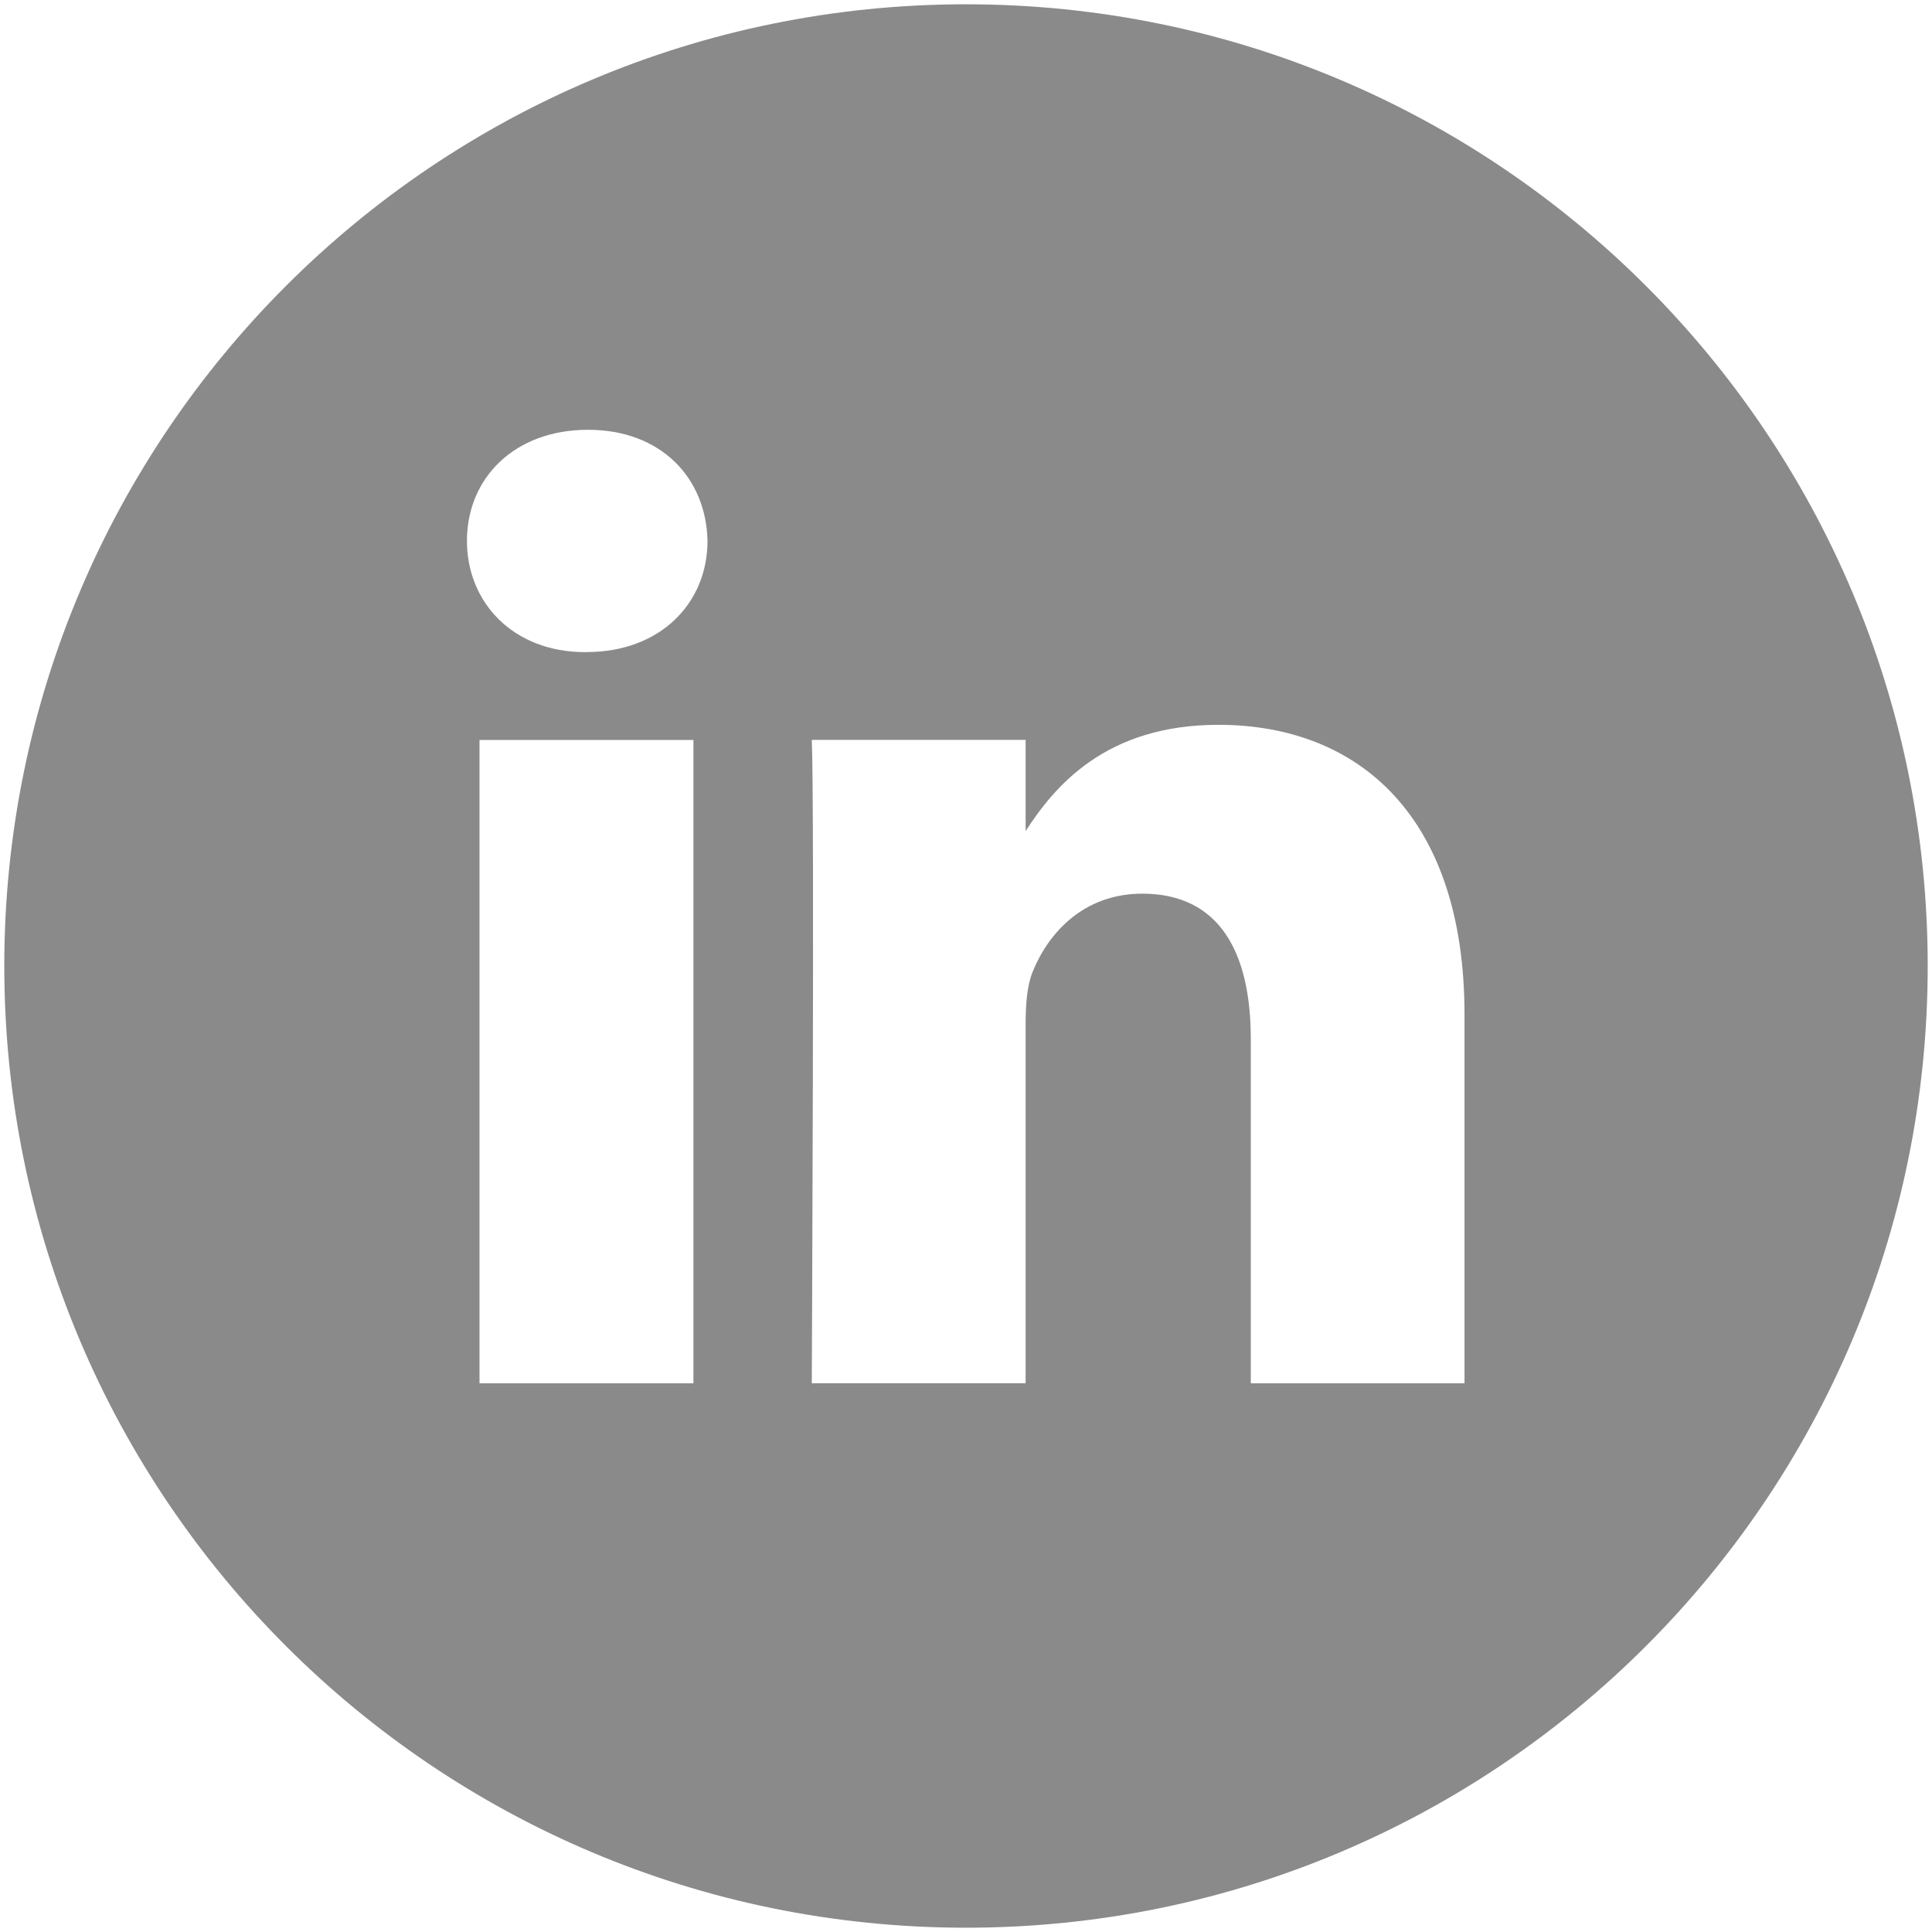
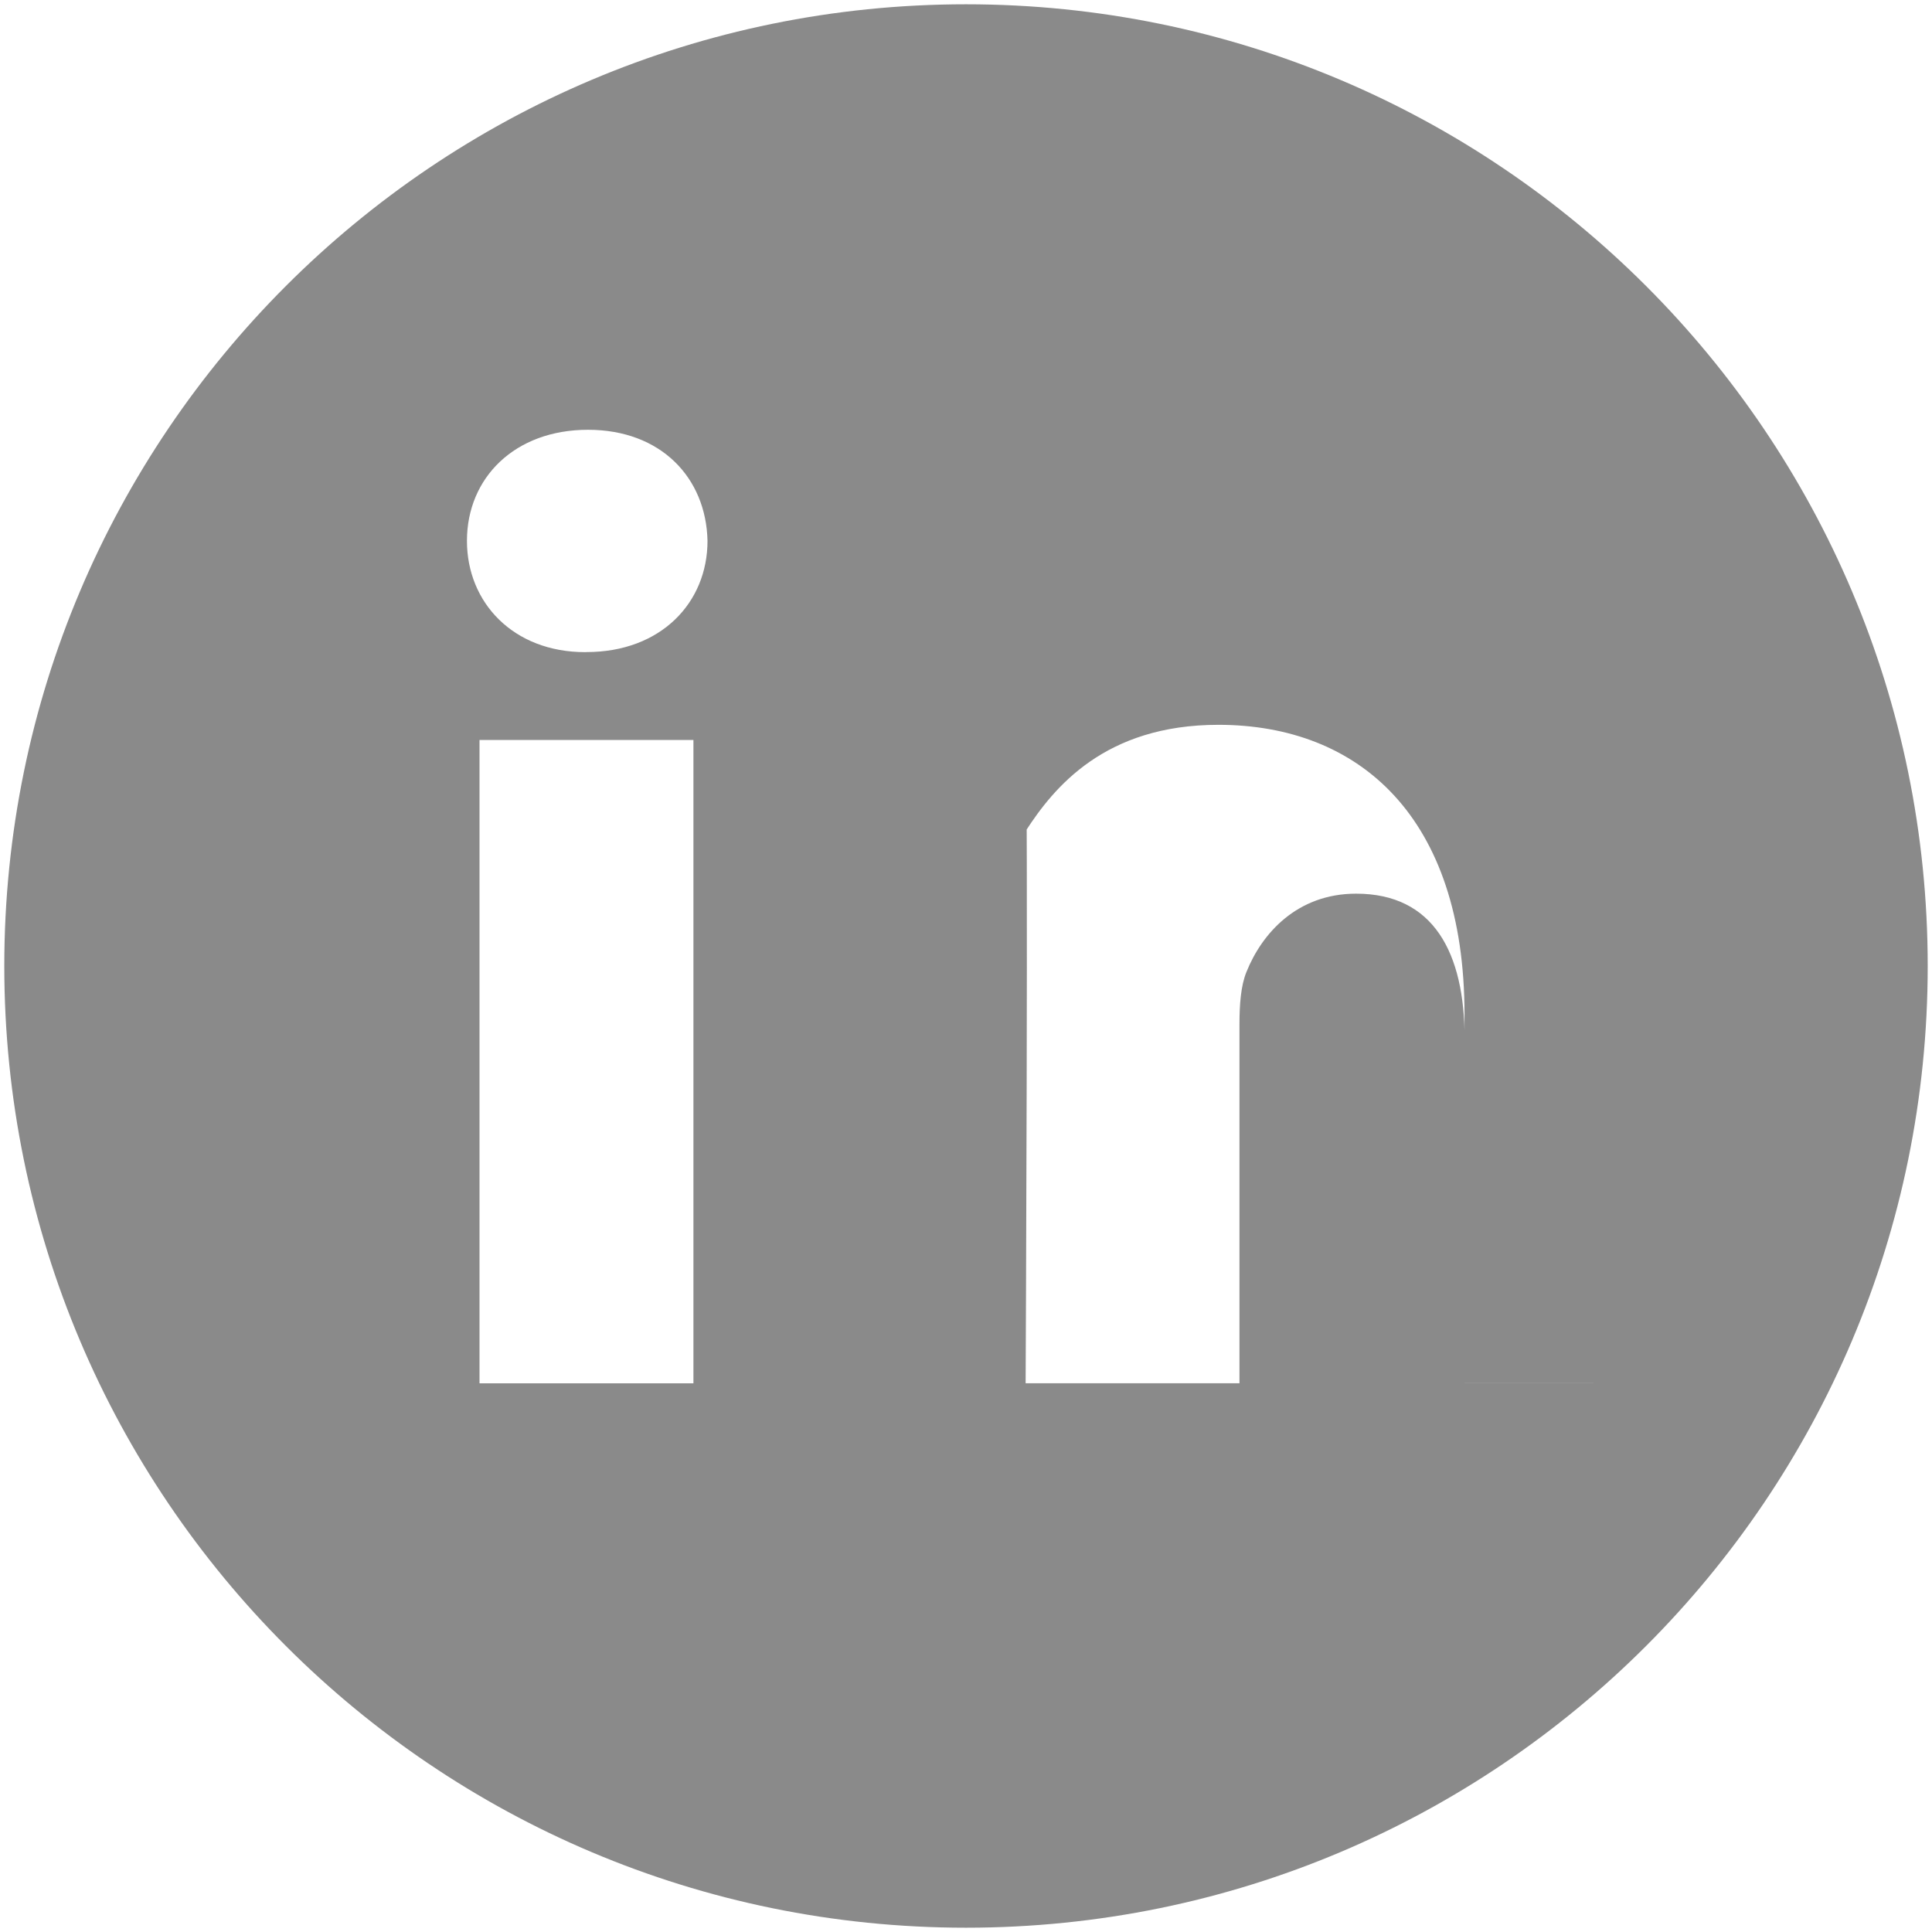
<svg xmlns="http://www.w3.org/2000/svg" t="1745379752182" class="icon" viewBox="0 0 1024 1024" version="1.1" p-id="1207" width="128" height="128">
-   <path d="M367.53 733.148V392.215H254.152v340.969h113.341zM310.841 345.611c39.504 0 64.152-26.214 64.152-58.946-0.728-33.423-24.649-58.873-63.351-58.873-38.848 0-64.152 25.486-64.152 58.873 0 32.768 24.612 58.982 62.66 58.982z m465.378 387.536v-195.479c0-104.748-55.924-153.5-130.453-153.5-60.22 0-87.163 33.132-102.163 56.325v-48.351h-113.341c1.493 32.04 0 341.006 0 341.006h113.341v-190.418c0-10.194 0.728-20.389 3.714-27.598 8.156-20.389 26.833-41.47 58.109-41.47 41.033 0 57.526 31.239 57.526 77.078v182.445h113.304zM512 2.276c281.514 0 509.724 228.175 509.724 509.724 0 281.514-228.211 509.724-509.724 509.724-281.55 0-509.724-228.211-509.724-509.724C2.276 230.45 230.45 2.276 512 2.276z" fill="#8a8a8a" p-id="1208" />
+   <path d="M367.53 733.148V392.215H254.152v340.969h113.341zM310.841 345.611c39.504 0 64.152-26.214 64.152-58.946-0.728-33.423-24.649-58.873-63.351-58.873-38.848 0-64.152 25.486-64.152 58.873 0 32.768 24.612 58.982 62.66 58.982z m465.378 387.536v-195.479c0-104.748-55.924-153.5-130.453-153.5-60.22 0-87.163 33.132-102.163 56.325v-48.351c1.493 32.04 0 341.006 0 341.006h113.341v-190.418c0-10.194 0.728-20.389 3.714-27.598 8.156-20.389 26.833-41.47 58.109-41.47 41.033 0 57.526 31.239 57.526 77.078v182.445h113.304zM512 2.276c281.514 0 509.724 228.175 509.724 509.724 0 281.514-228.211 509.724-509.724 509.724-281.55 0-509.724-228.211-509.724-509.724C2.276 230.45 230.45 2.276 512 2.276z" fill="#8a8a8a" p-id="1208" />
</svg>